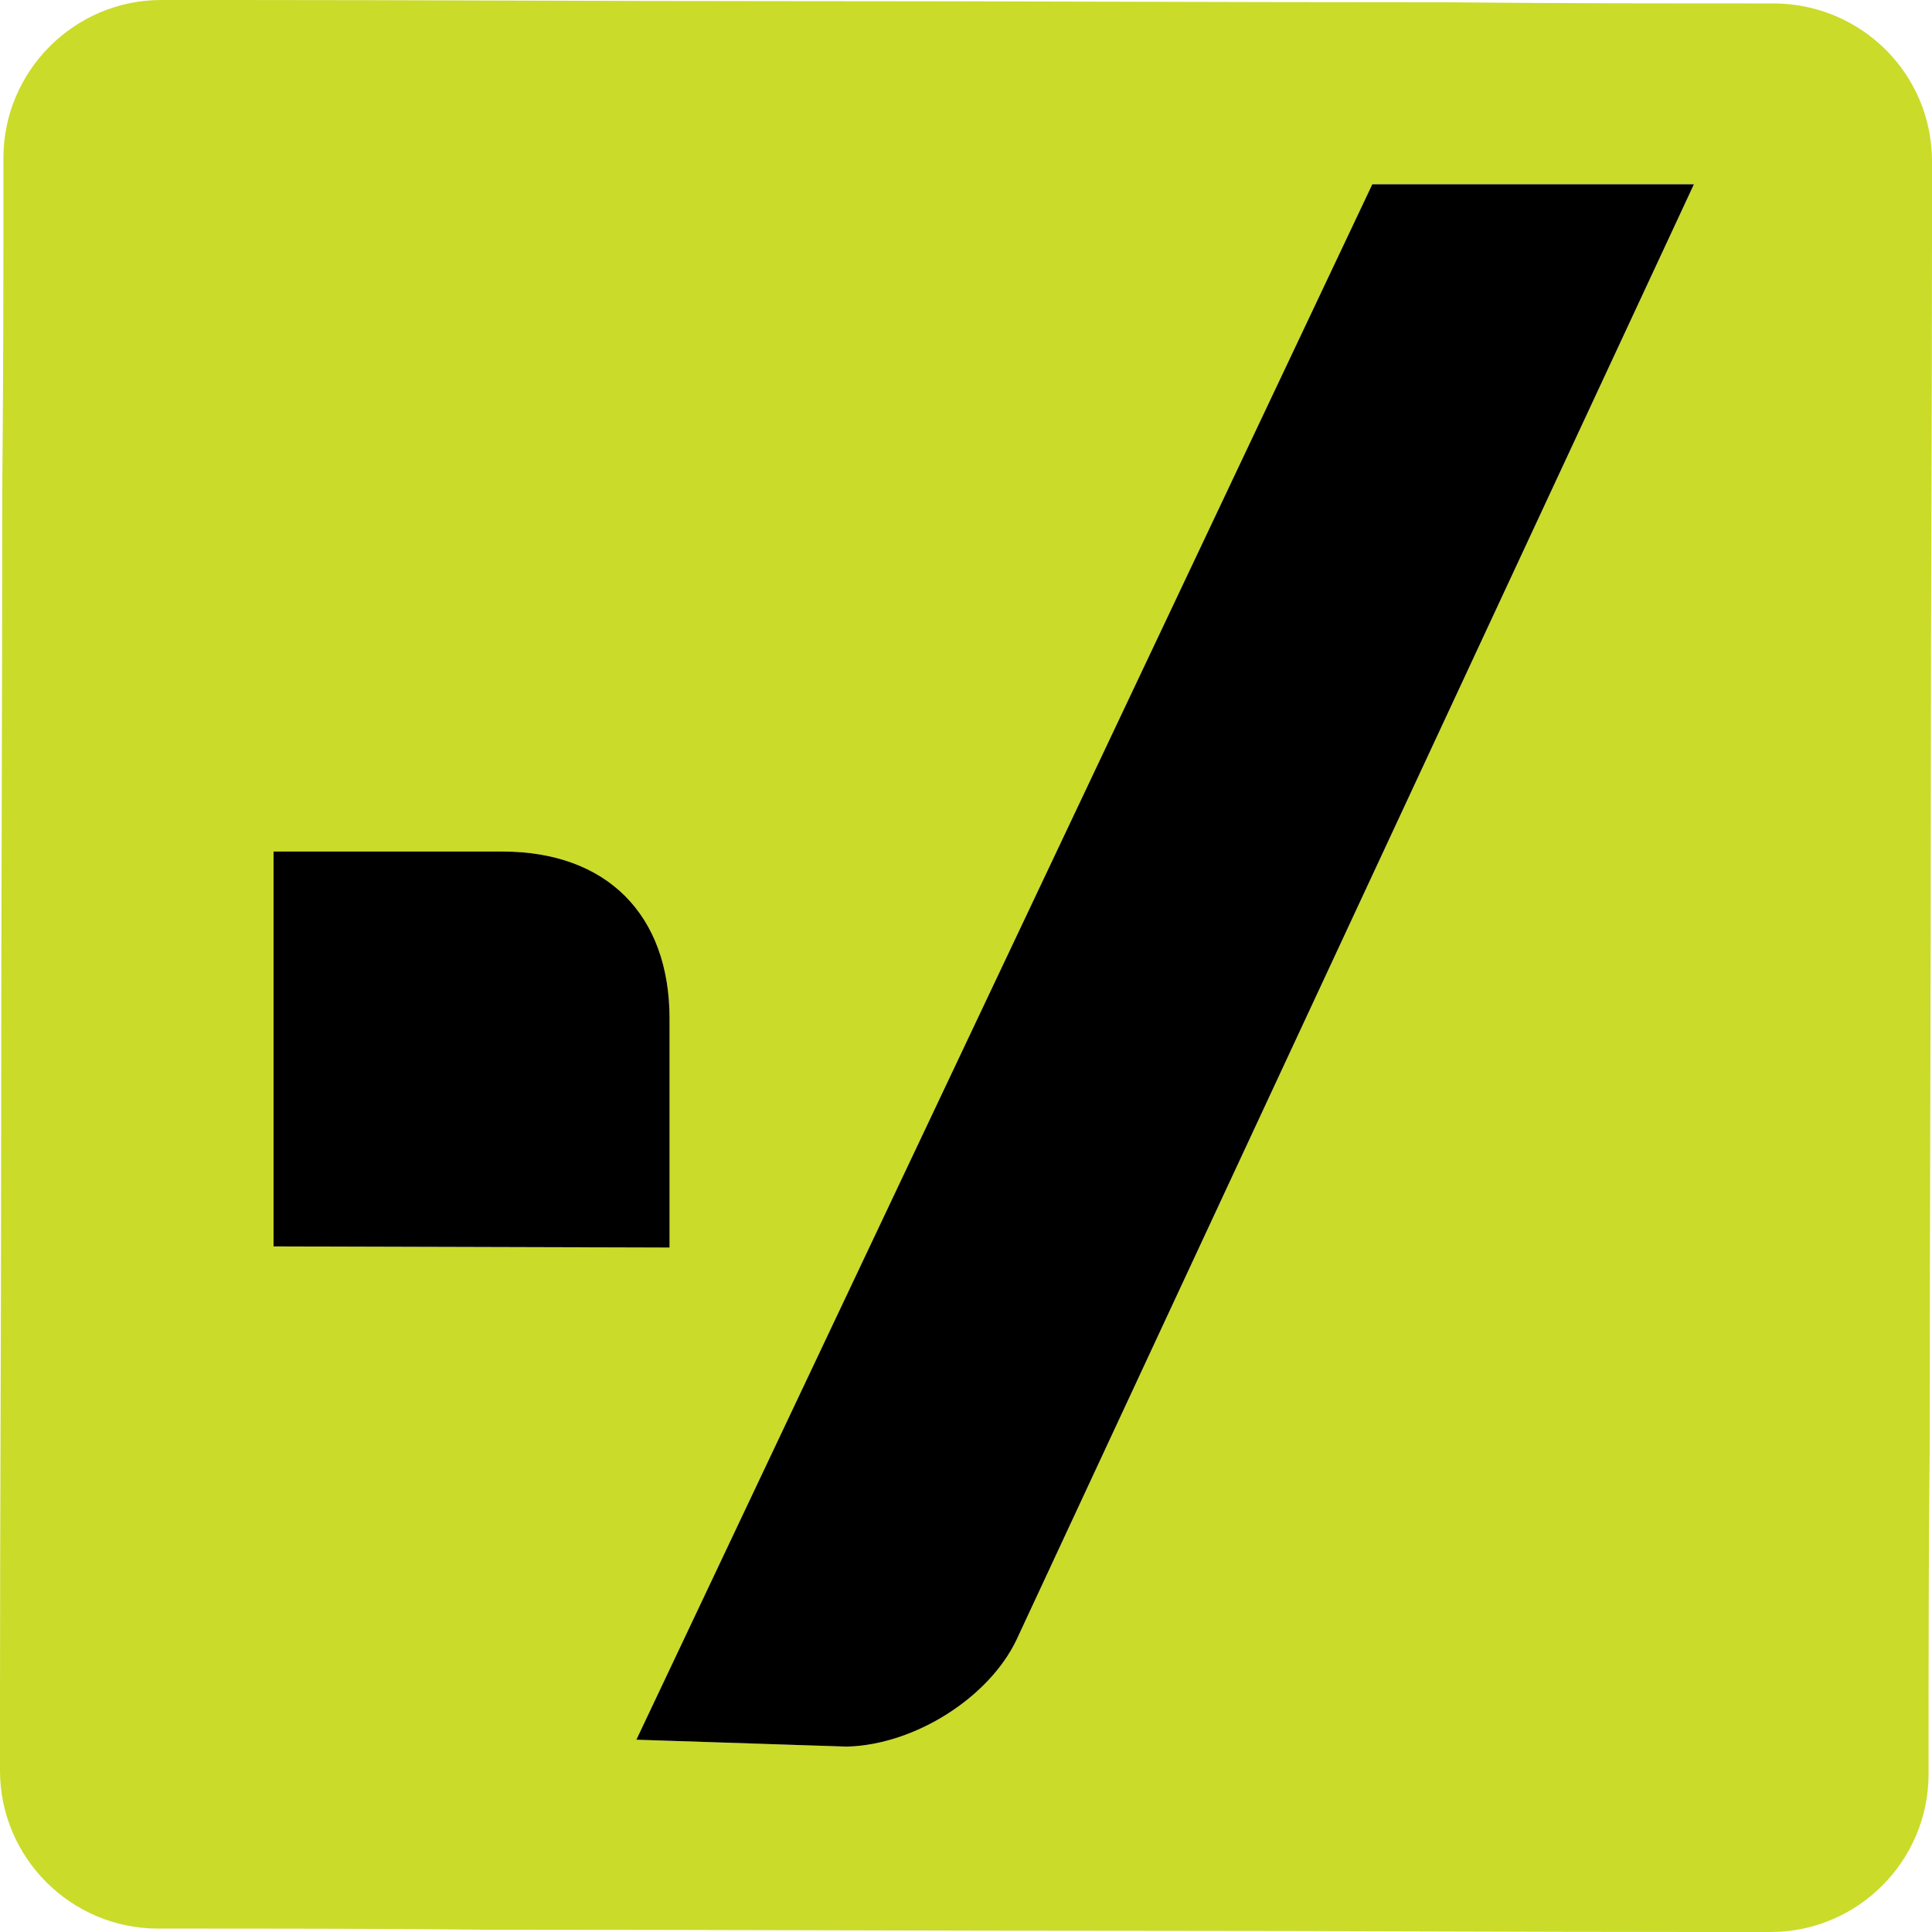
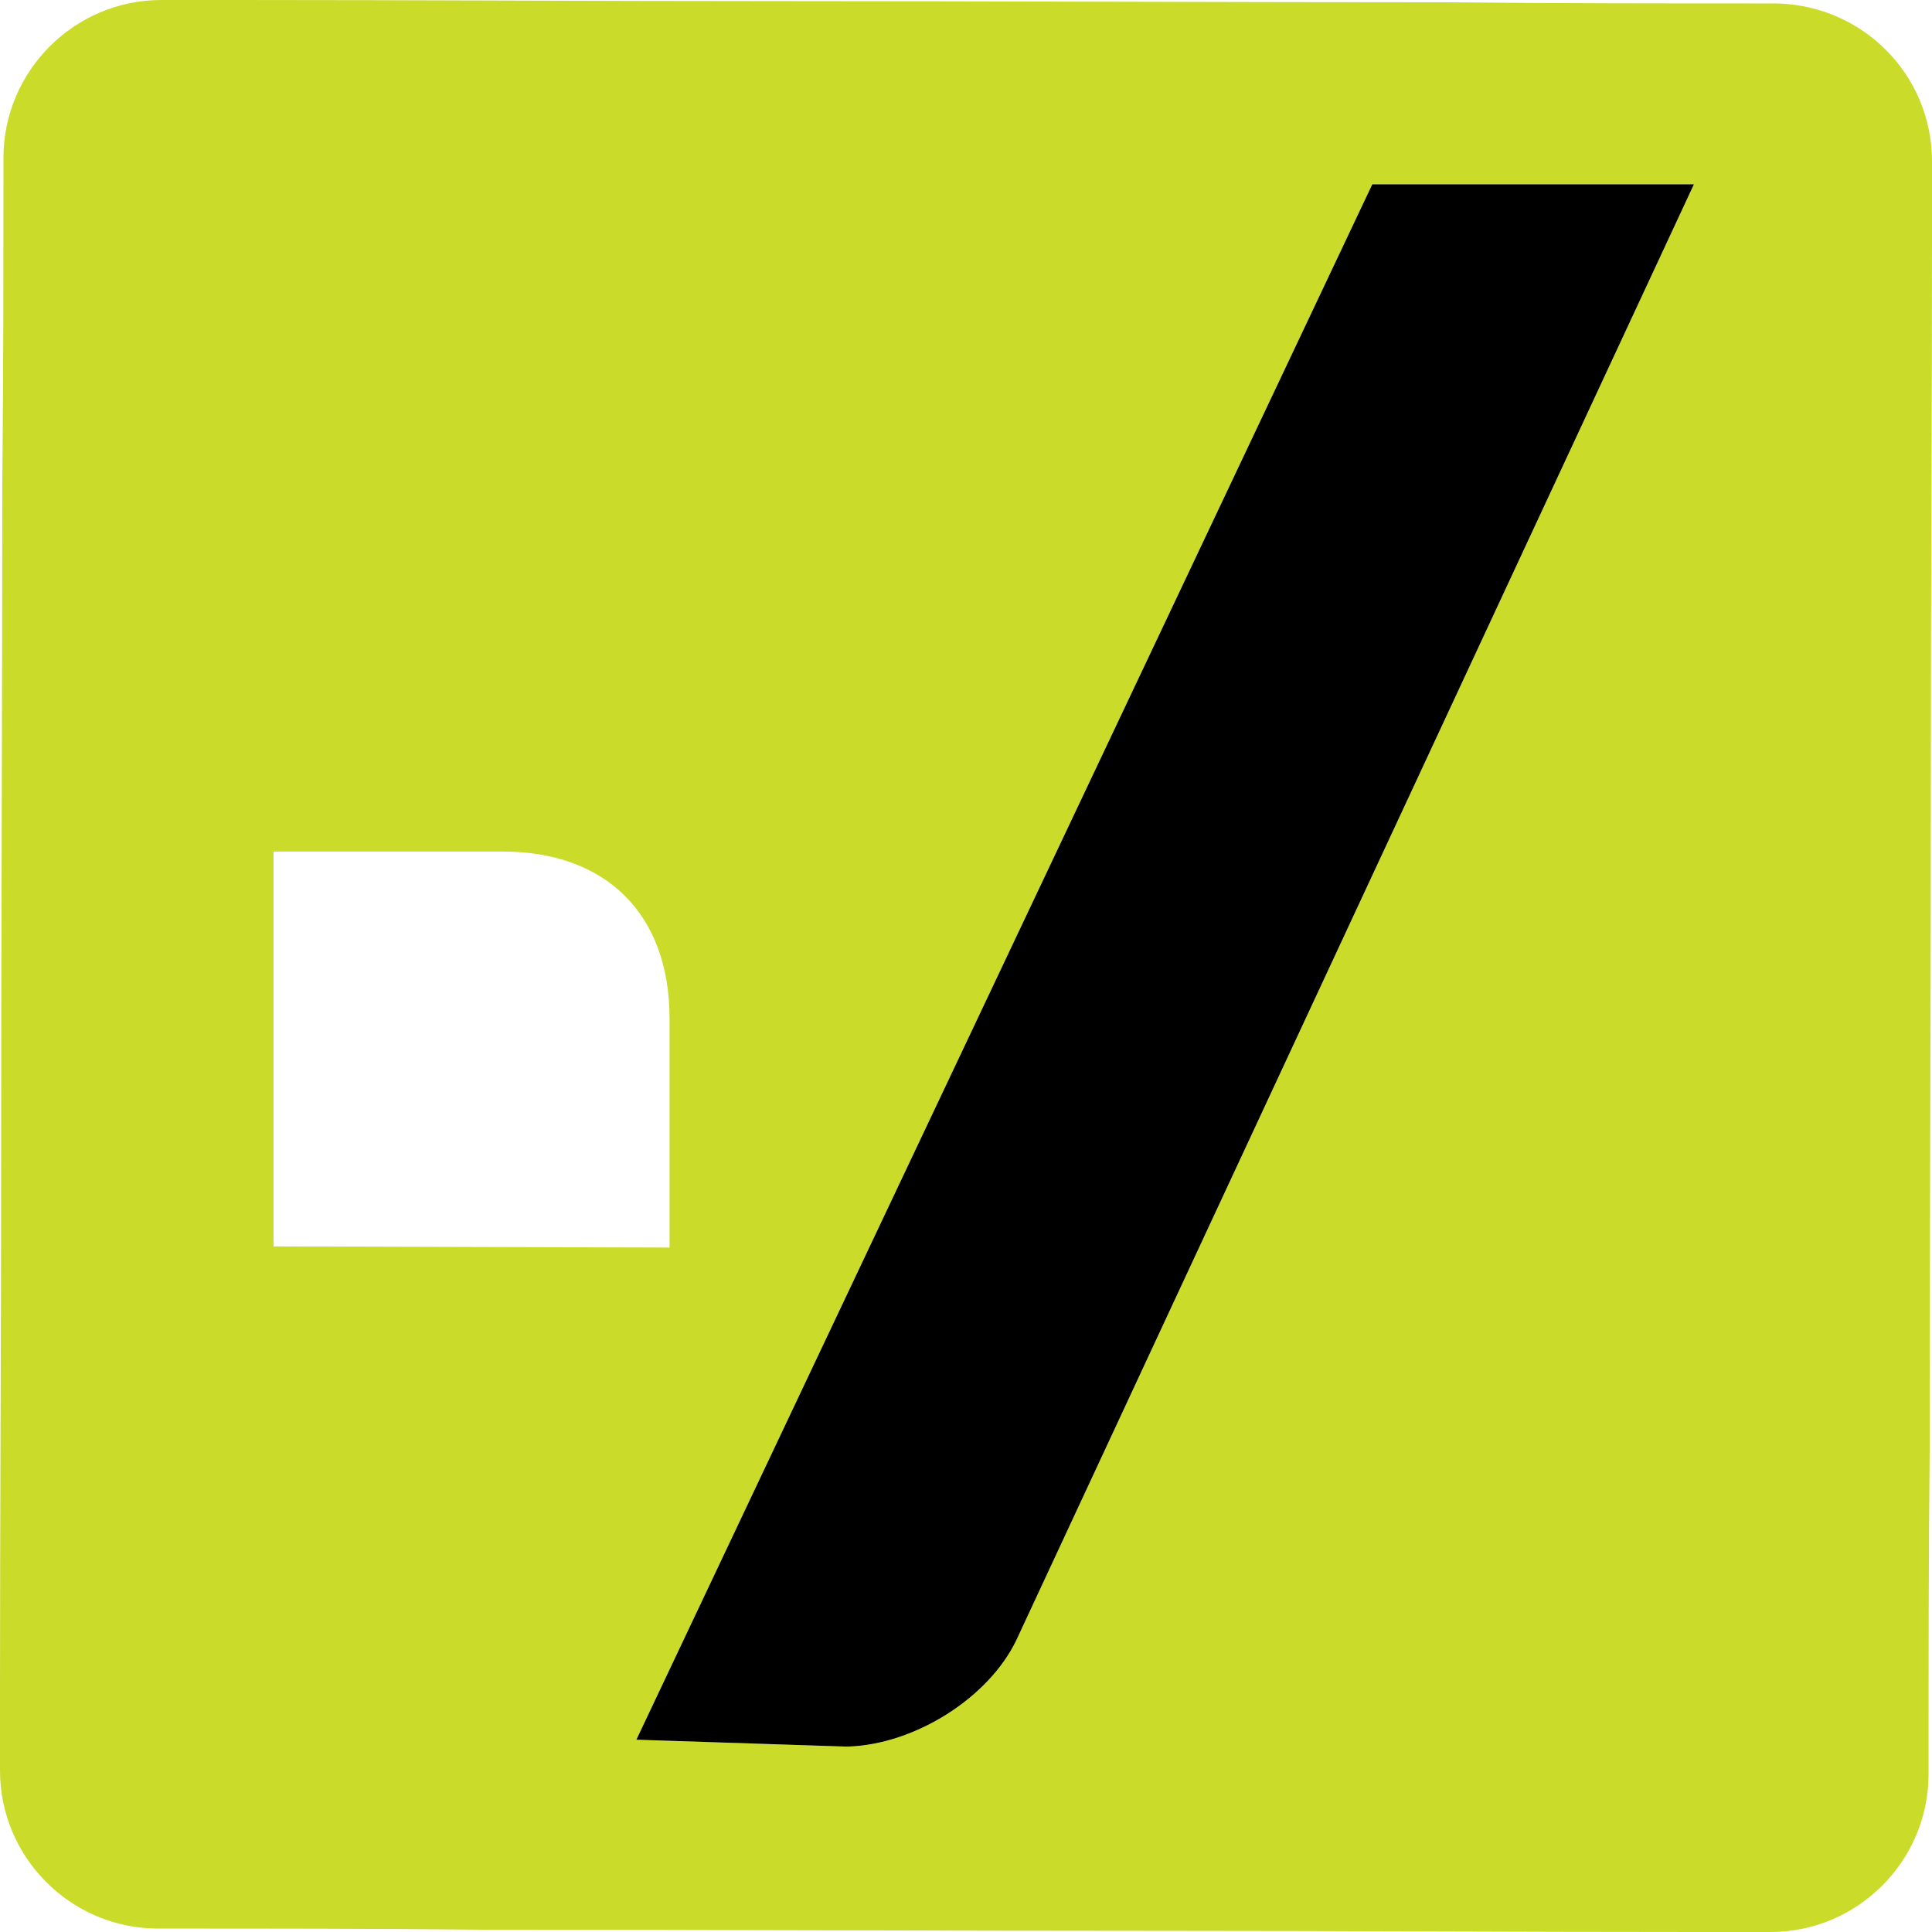
<svg xmlns="http://www.w3.org/2000/svg" version="1.2" id="Layer_1" width="168.8px" height="168.8px" viewBox="0 0 168.8 168.8" xml:space="preserve" baseProfile="tiny-ps">
  <title>Kickbox</title>
  <path fill="#CADB2A" d="M155.1,0.3c-9.6,0-19.2,0-28.6-0.1c-19.5,0-39-0.1-58.5-0.1C52.2,0.1,36.4,0,20.7,0h-6.6C6.5,0,0.3,6.2,0.3,13.8c0,9.6,0,19.2-0.1,28.6c0,19.5-0.1,39-0.1,58.5c0,15.7-0.1,31.5-0.1,47.2v6.6c0,7.6,6.2,13.8,13.8,13.8c9.6,0,19.2,0,28.6,0.1c19.5,0,39,0.1,58.5,0.1c15.7,0,31.5,0.1,47.2,0.1h6.6c7.6,0,13.8-6.2,13.8-13.8c0-9.6,0-19.2,0.1-28.6c0-19.5,0.1-39,0.1-58.5c0-15.7,0.1-31.5,0.1-47.2v-6.6C168.8,6.5,162.7,0.4,155.1,0.3zM23.9,108.9V74.4h20c9.1,0,14.6,5.5,14.6,14.6v20L23.9,108.9zM88.8,143.3c-2.4,5-8.8,9.1-14.7,9.3h-0.2L55.6,152l64.3-135.9H148L88.8,143.3z" />
-   <path fill="#000000" d="M23.9,108.9V74.4h20c9.1,0,14.6,5.5,14.6,14.6v20L23.9,108.9z" />
  <path fill="#000000" d="M88.8,143.3c-2.4,5-8.8,9.1-14.7,9.3h-0.2L55.6,152l64.3-135.9H148L88.8,143.3z" />
</svg>